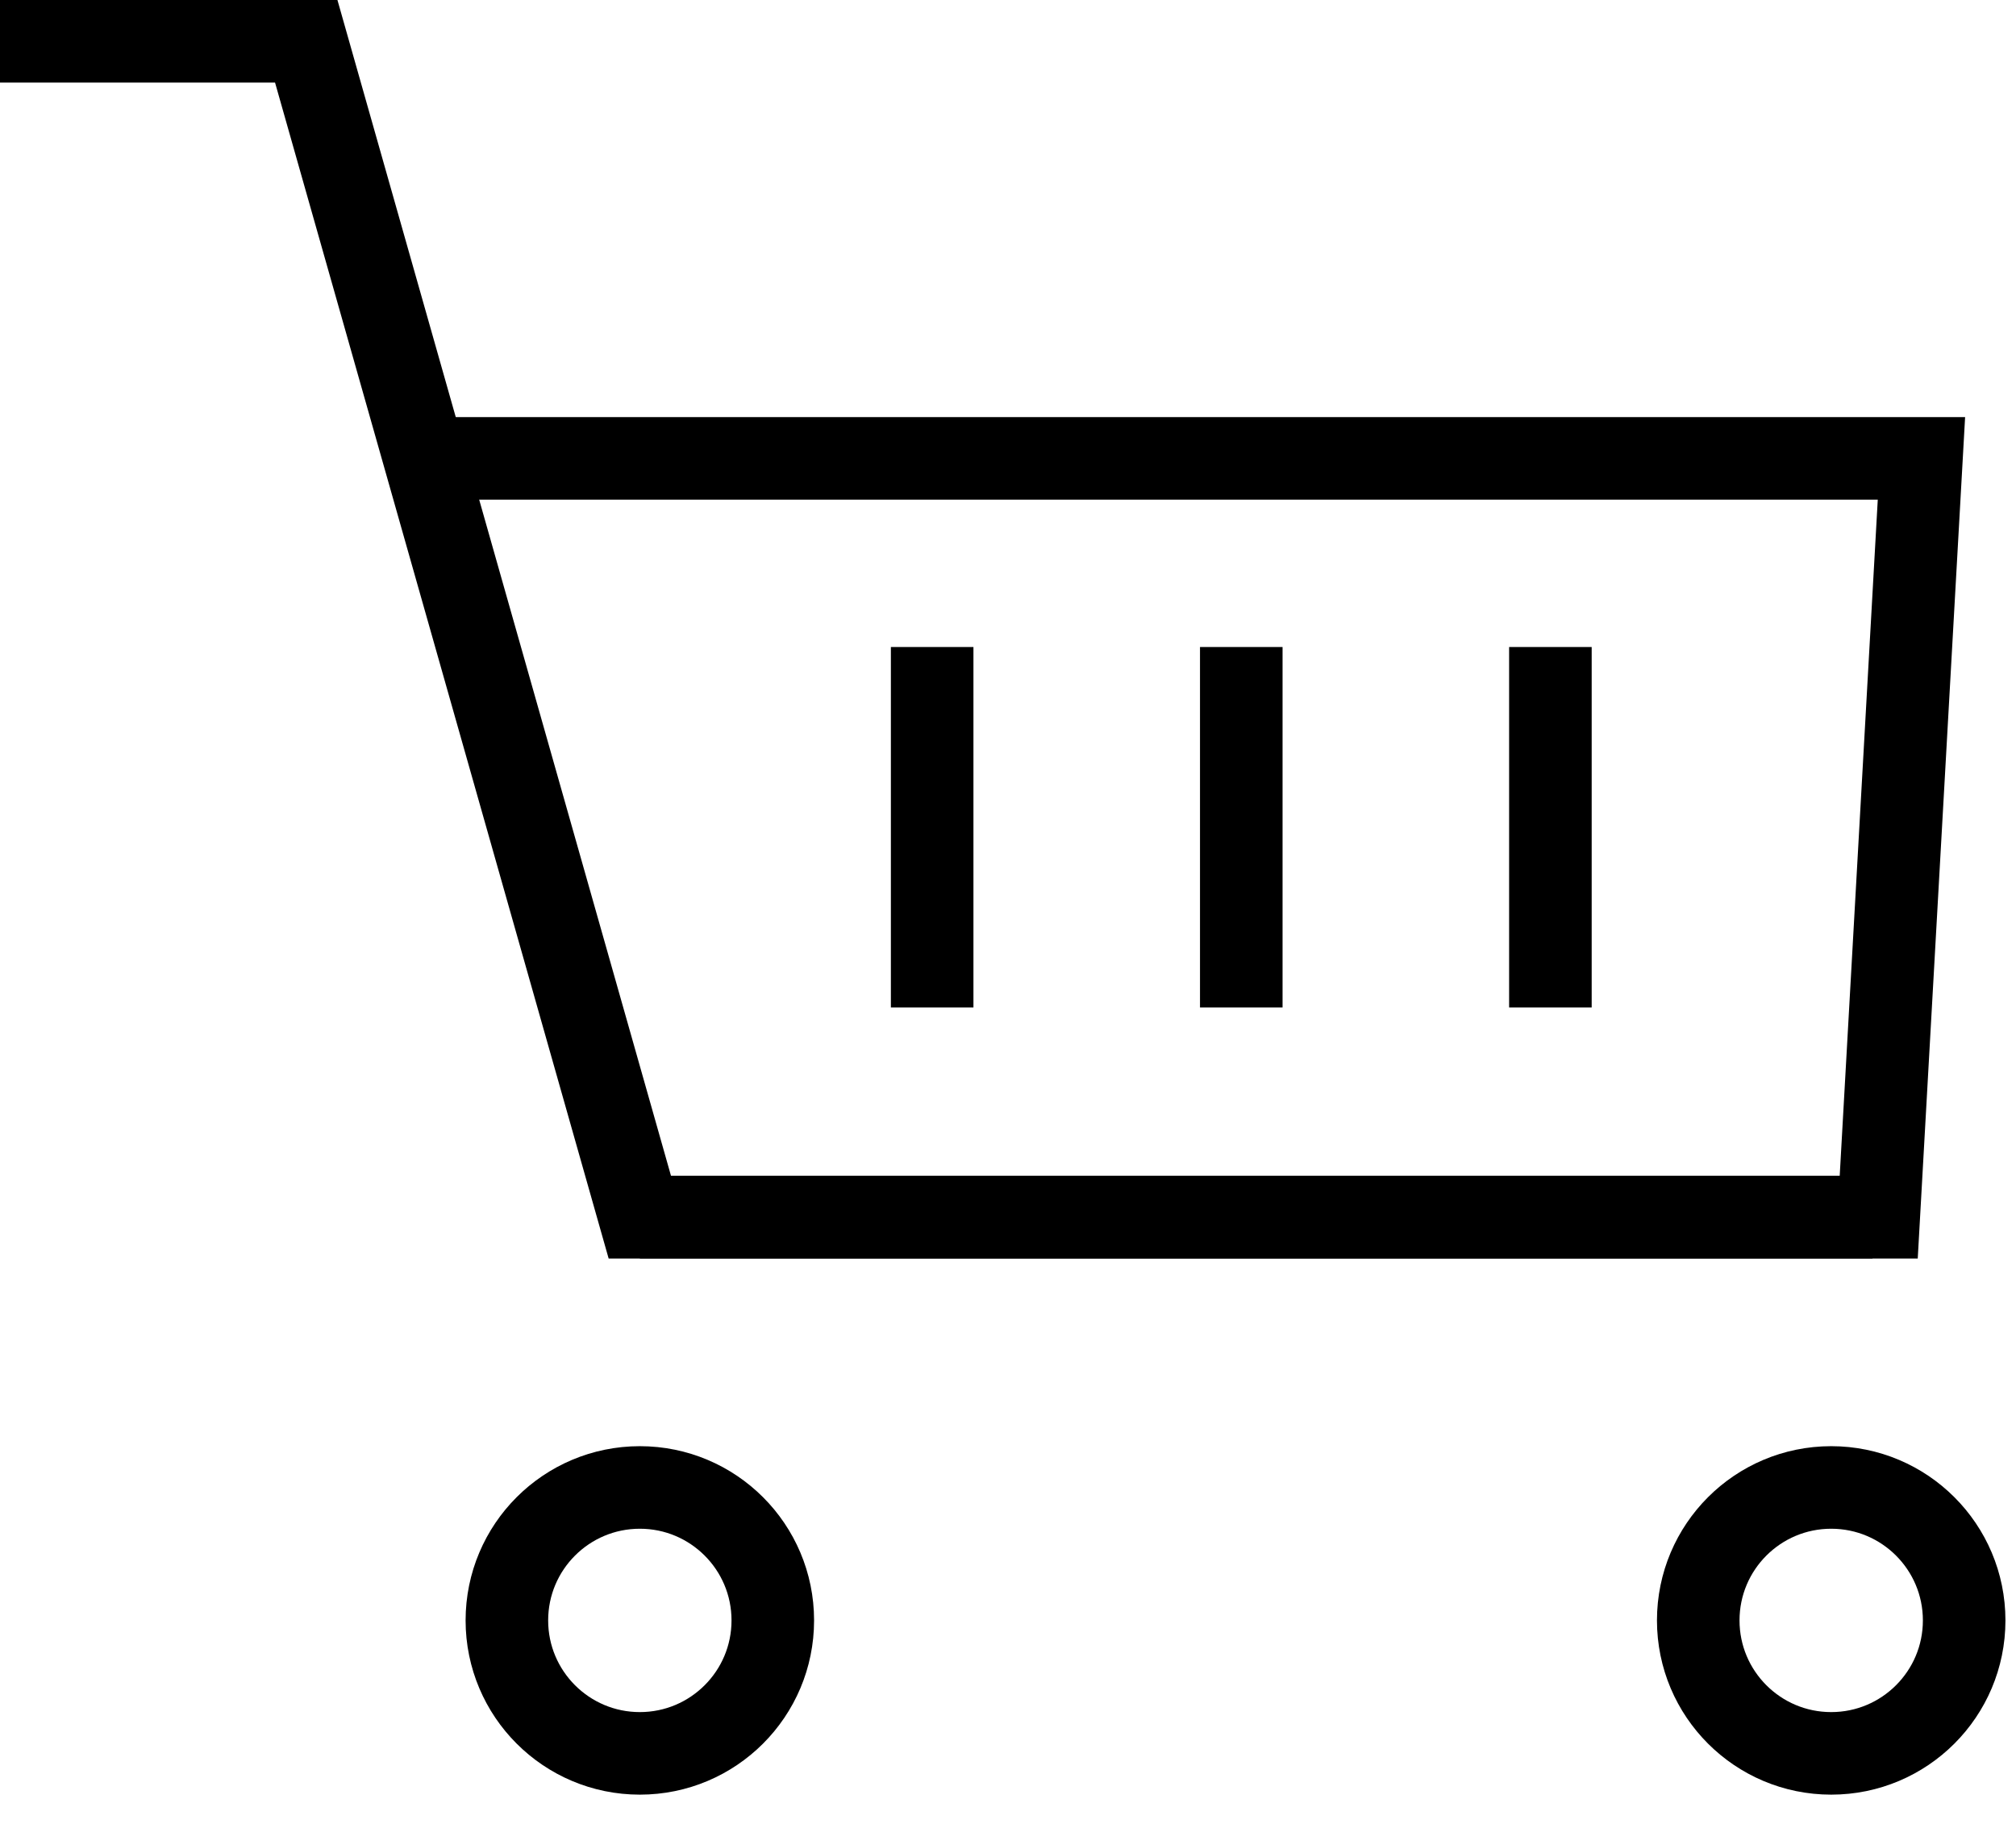
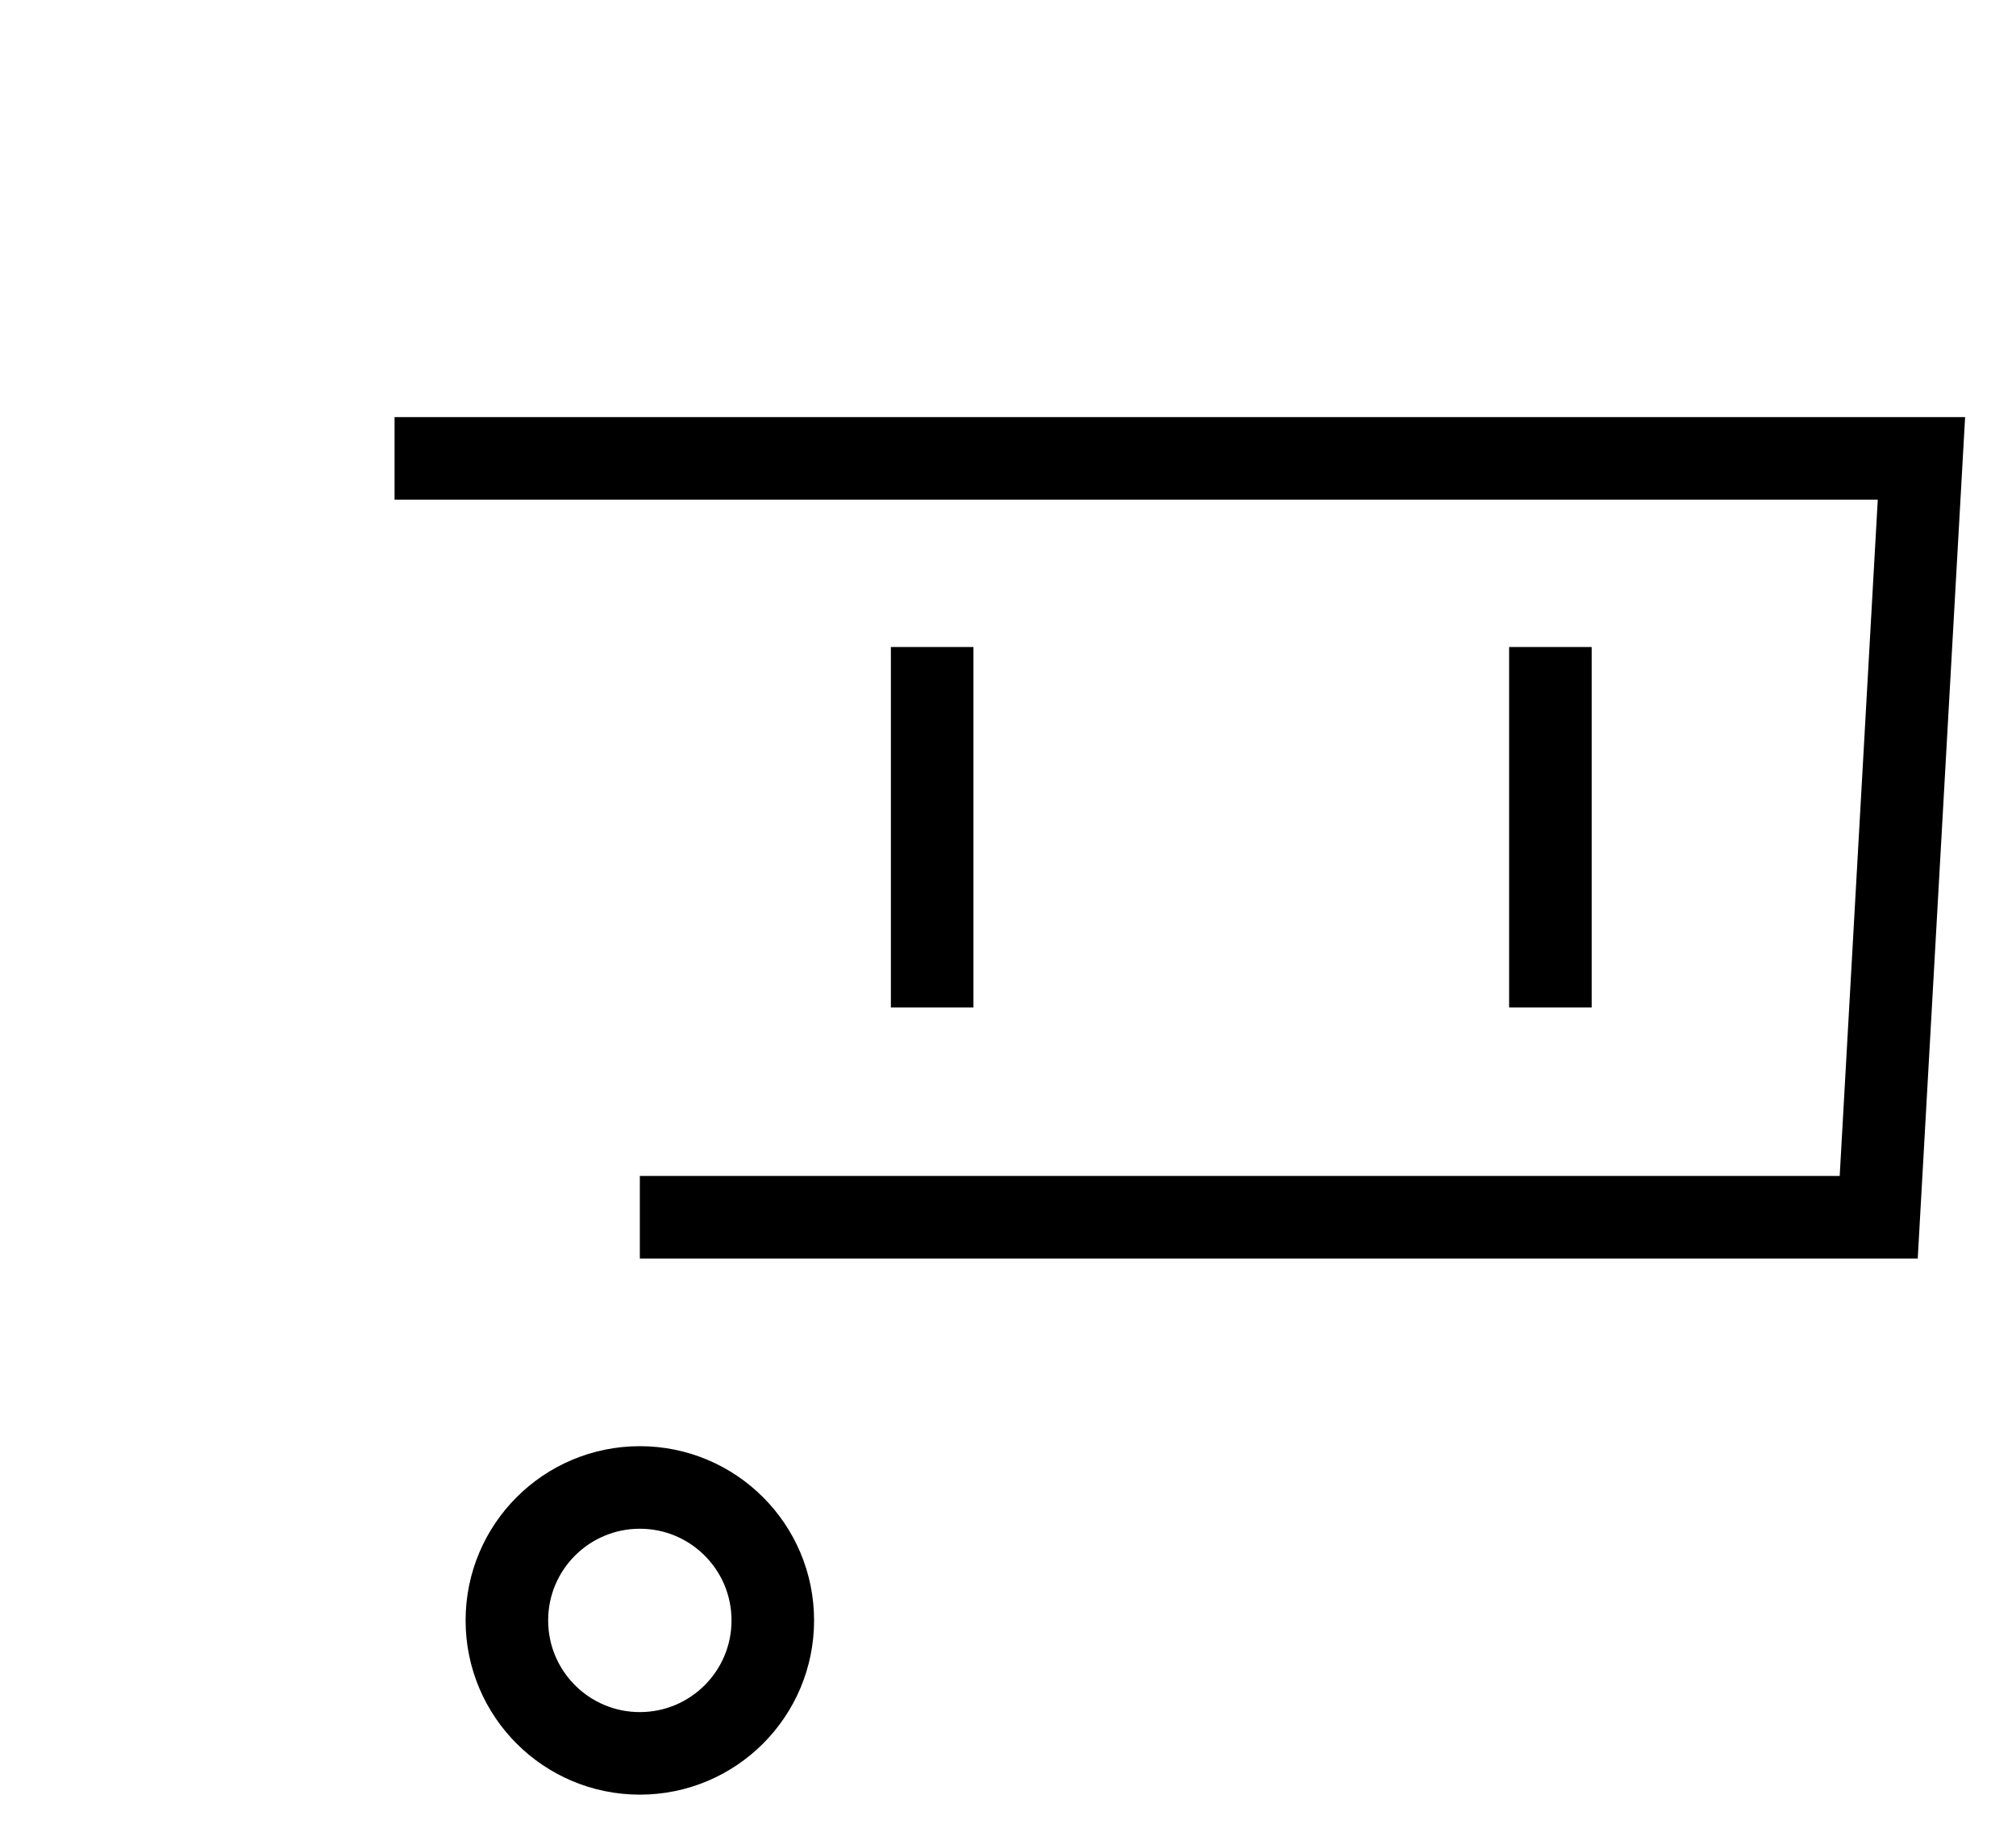
<svg xmlns="http://www.w3.org/2000/svg" id="Vrstva_1" viewBox="0 0 42 38">
  <defs>
    <style>.cls-1{fill:none;stroke:#000;stroke-miterlimit:10;stroke-width:1.72px;}</style>
  </defs>
-   <polyline class="cls-1" points="0 .86 6.38 .86 13.33 25.36 39.01 25.36" />
  <polyline class="cls-1" points="8.22 9.55 40.03 9.55 39.14 25.36 13.33 25.36" />
-   <circle class="cls-1" cx="38.15" cy="33.76" r="2.77" />
  <circle class="cls-1" cx="13.33" cy="33.76" r="2.77" />
  <line class="cls-1" x1="19.42" y1="13.48" x2="19.42" y2="20.99" />
-   <line class="cls-1" x1="25.86" y1="13.48" x2="25.86" y2="20.99" />
  <line class="cls-1" x1="32.3" y1="13.48" x2="32.3" y2="20.99" />
</svg>